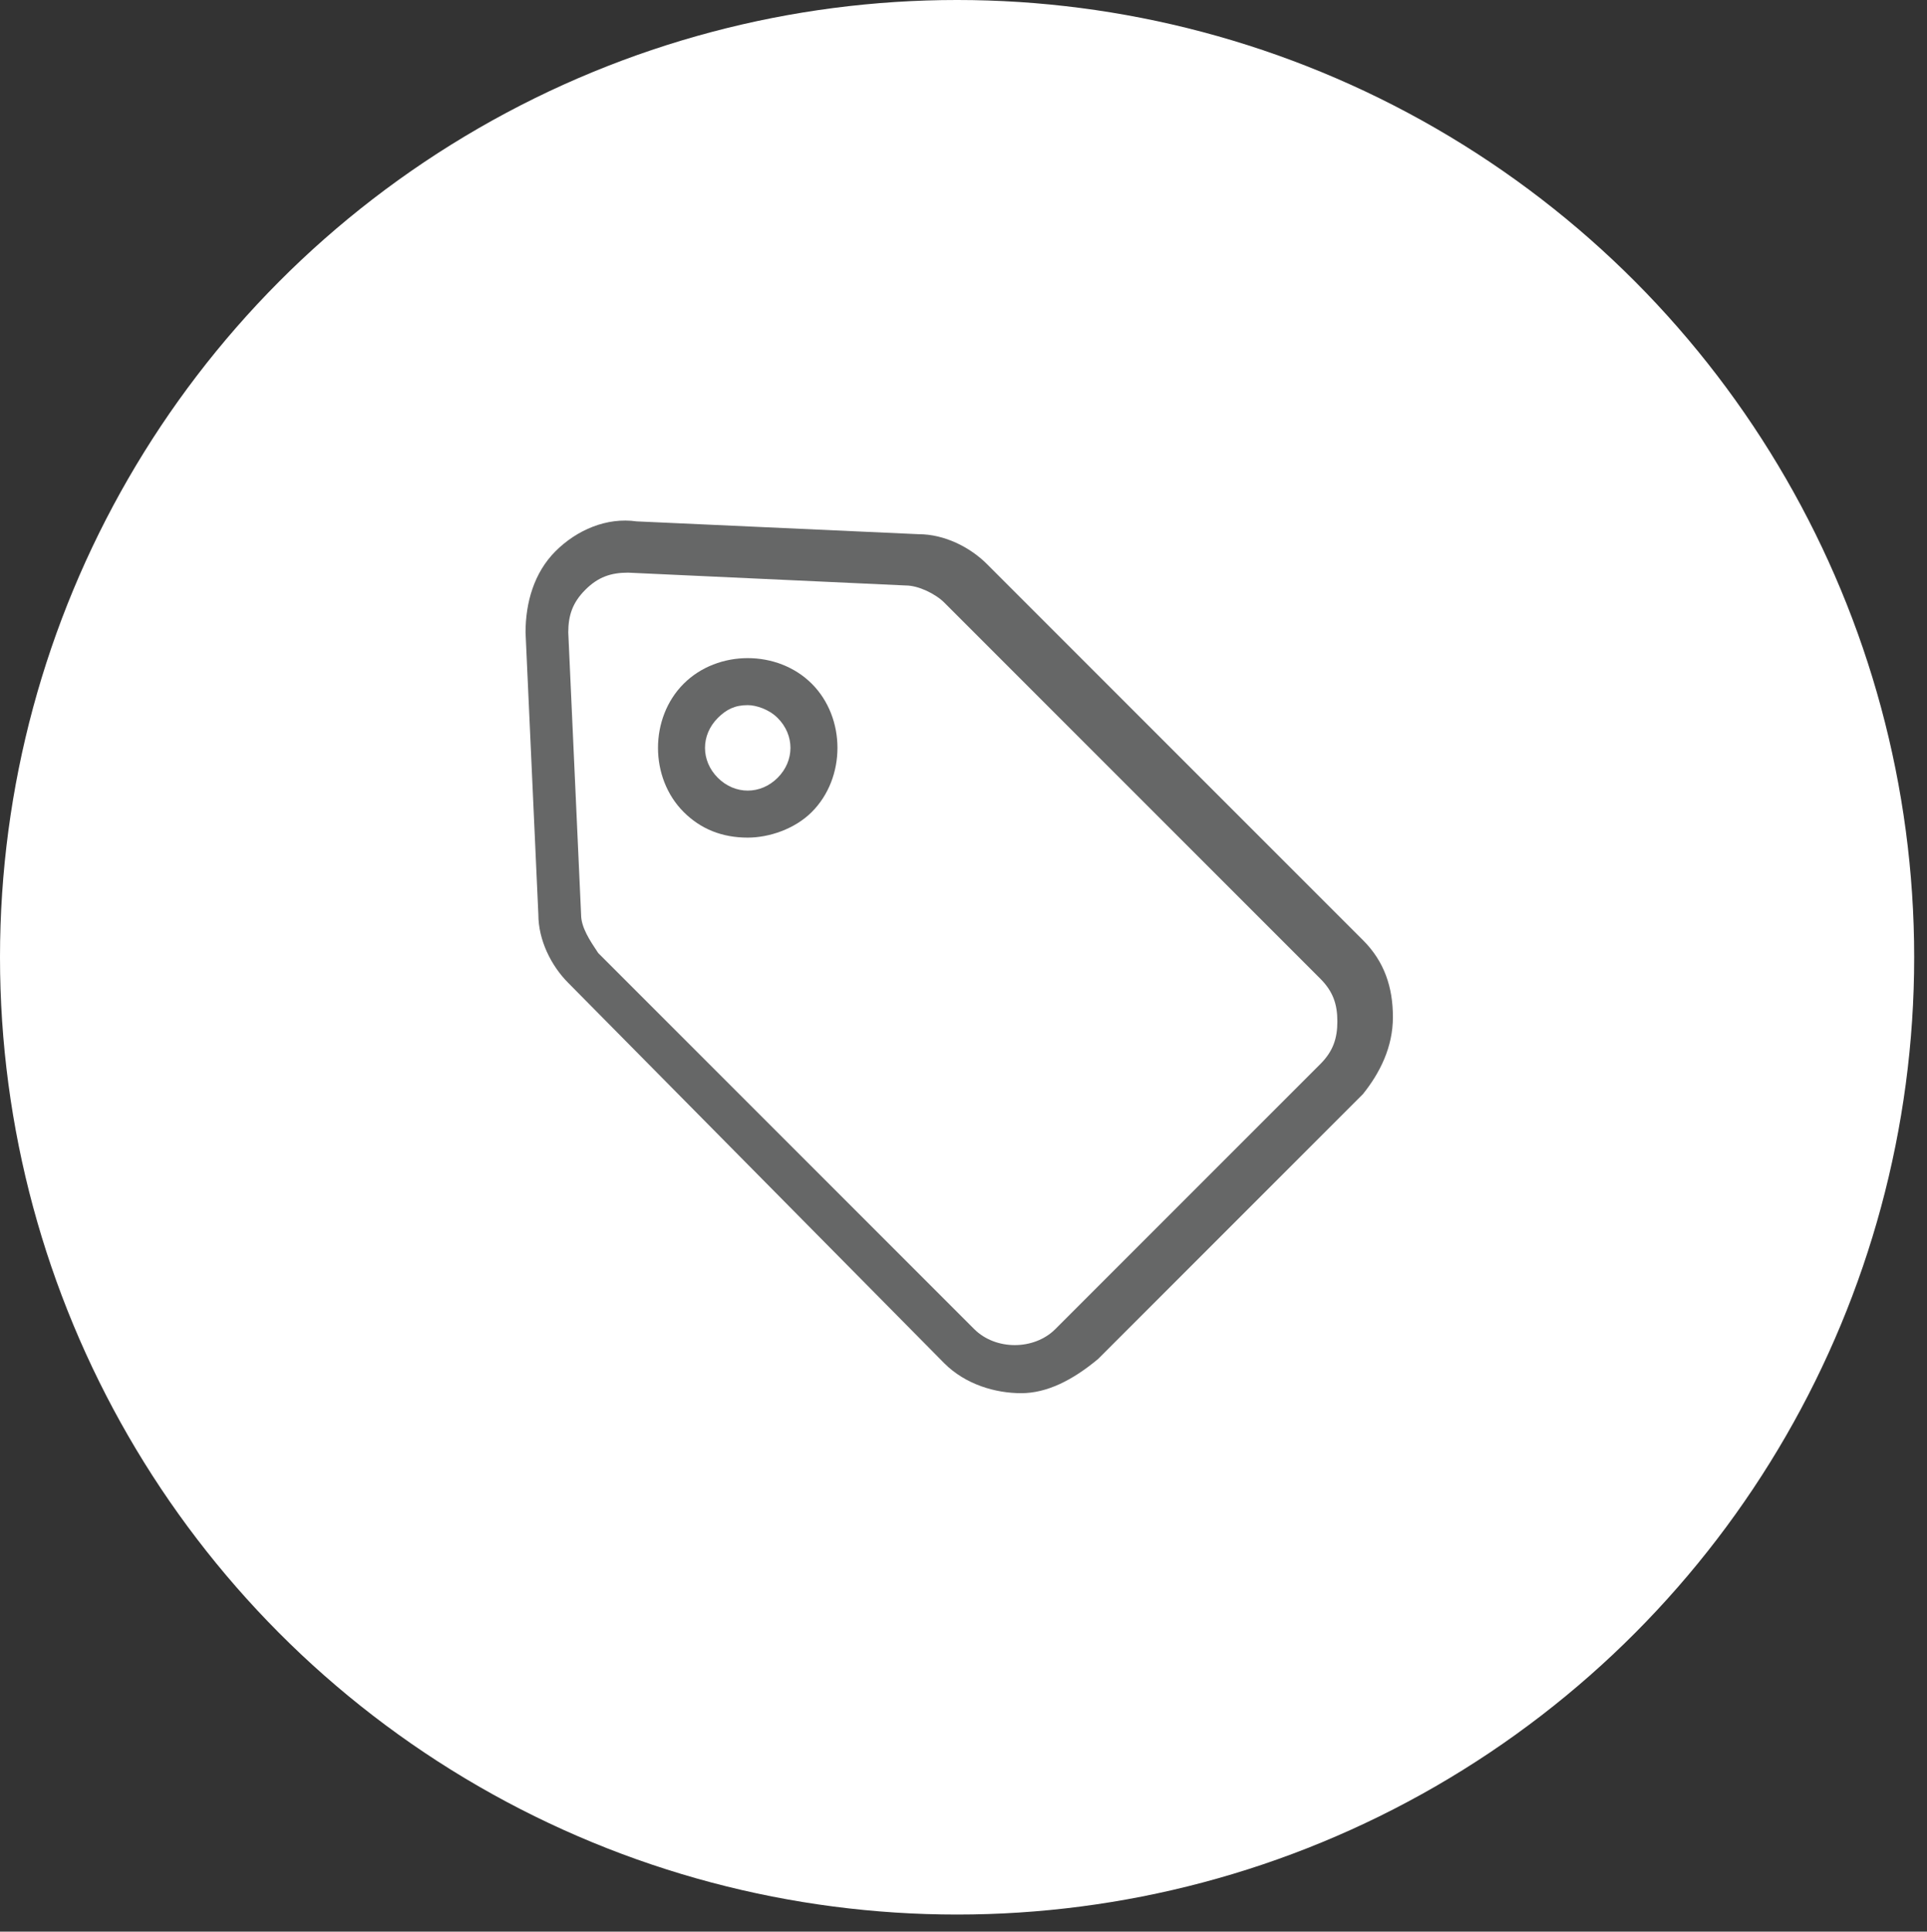
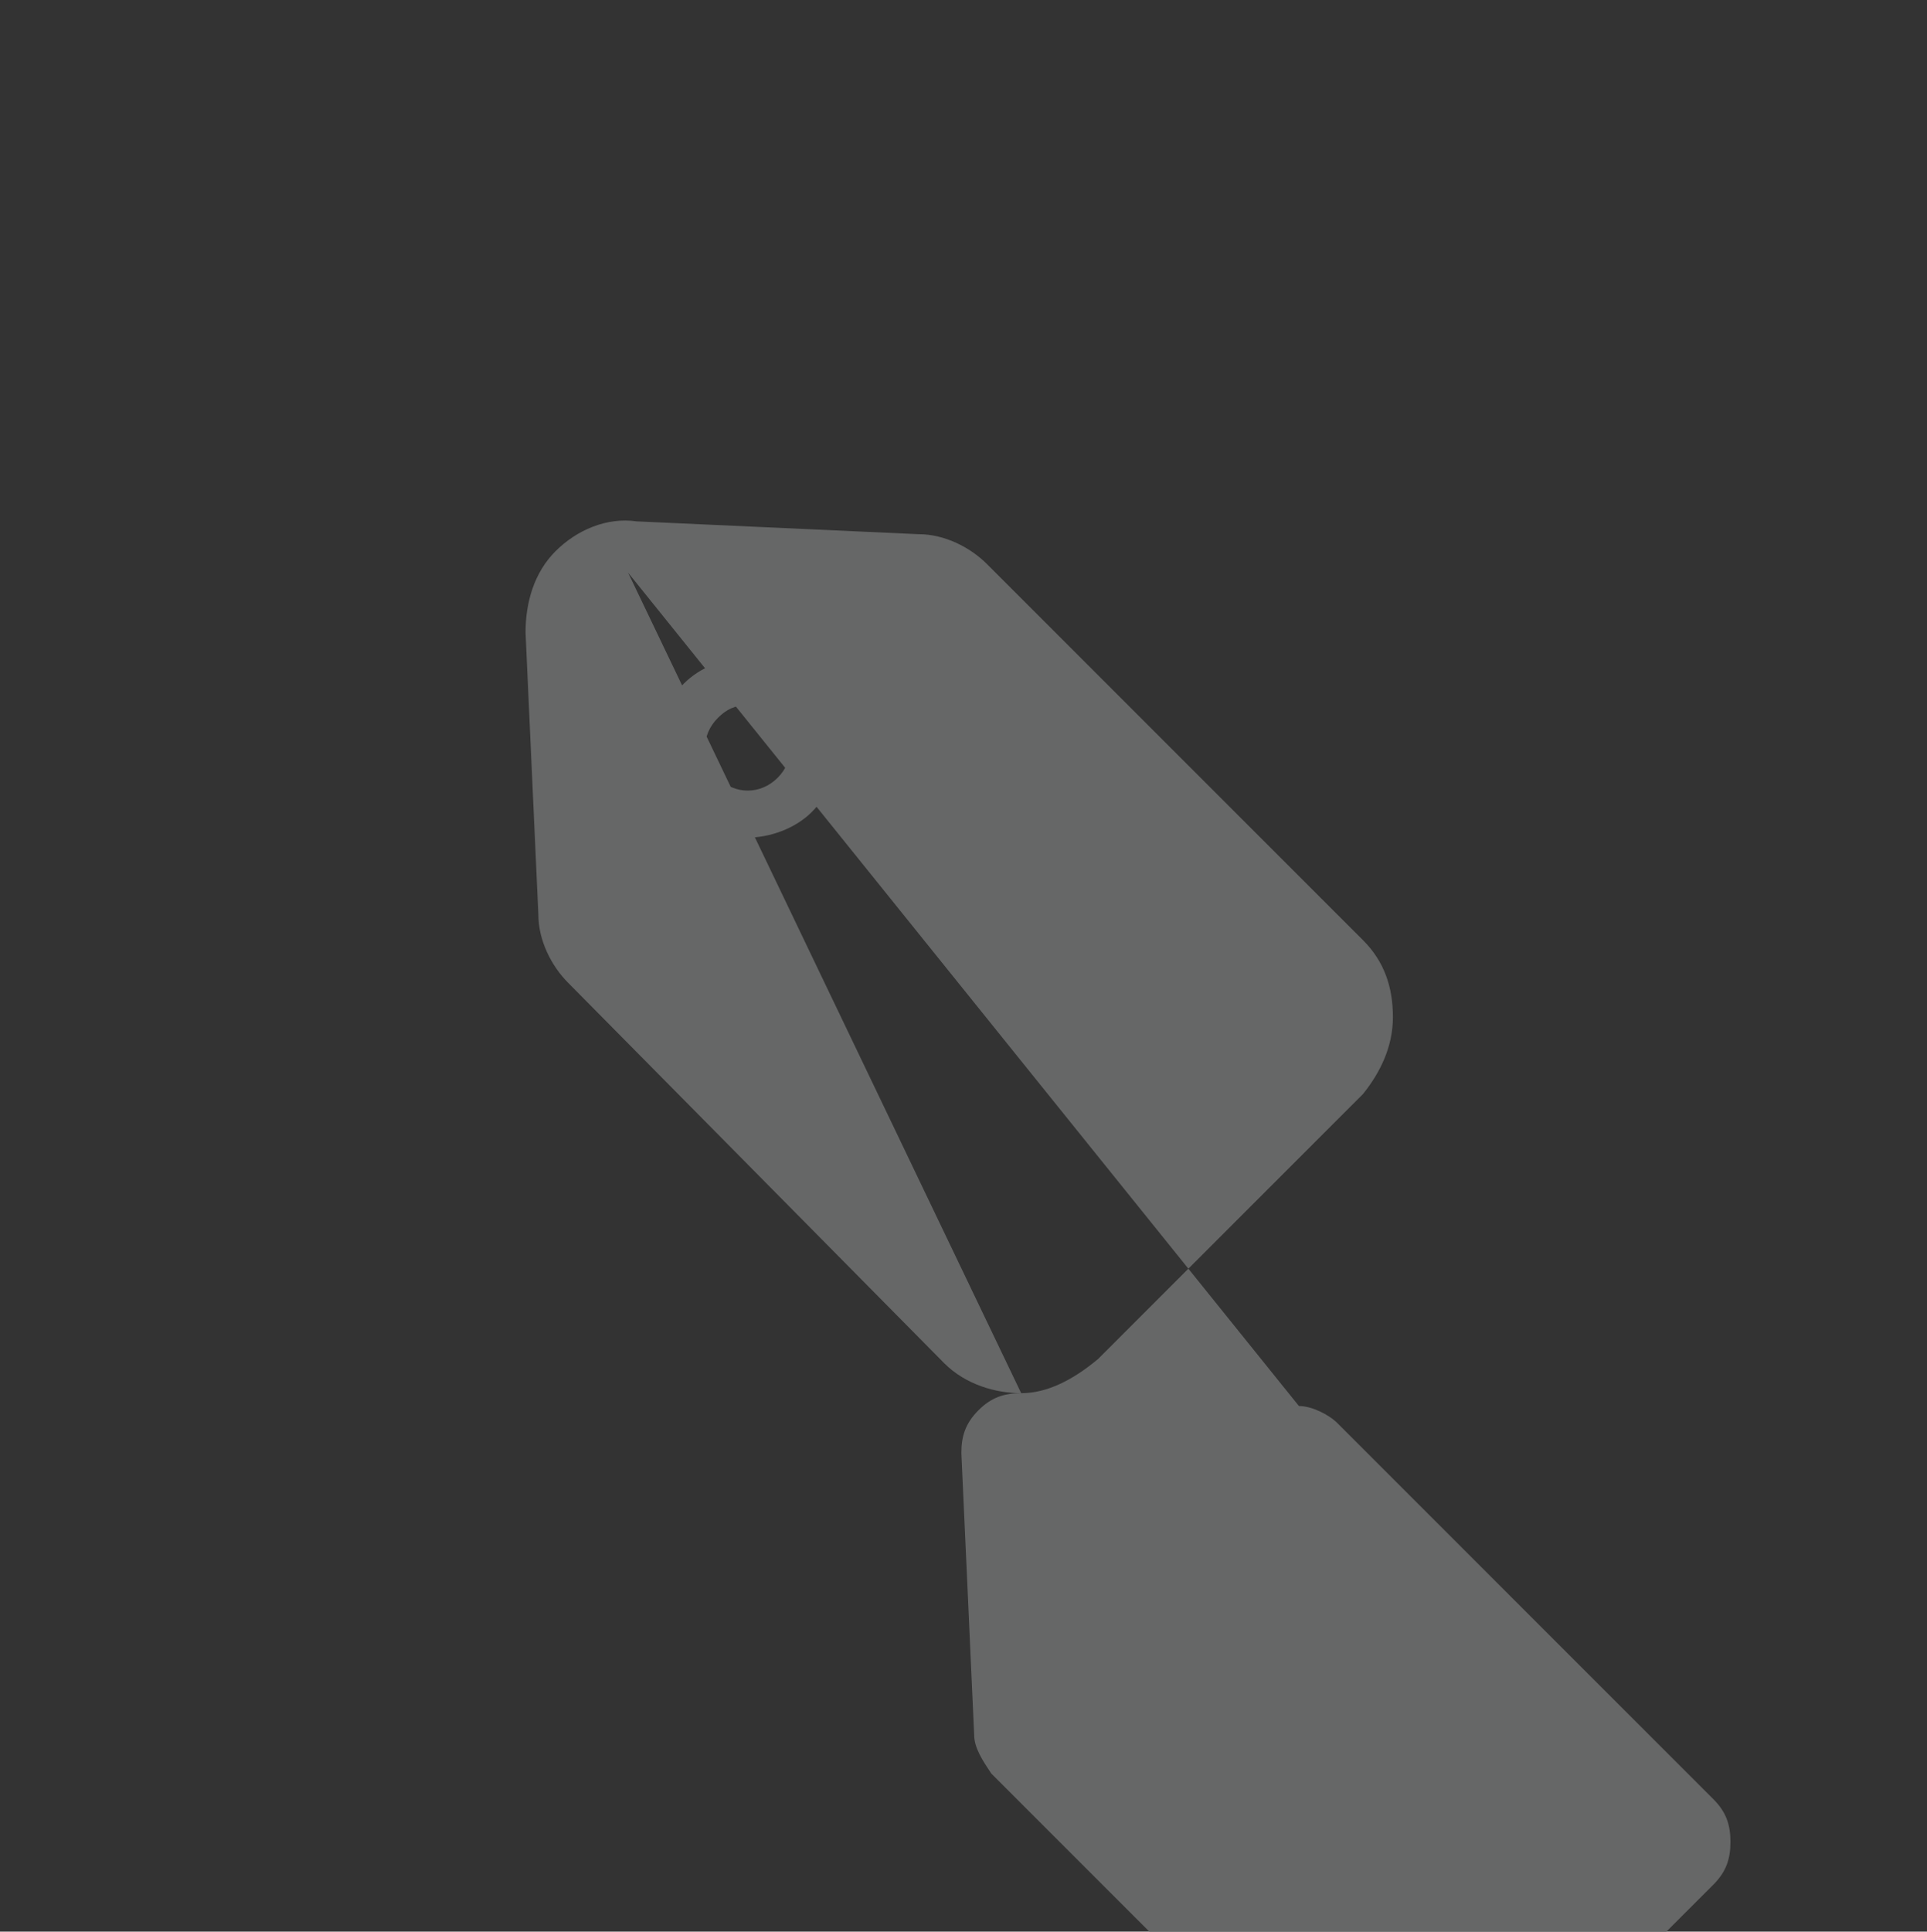
<svg xmlns="http://www.w3.org/2000/svg" version="1.1" id="レイヤー_1" x="0px" y="0px" viewBox="0 0 45.1 45.2" style="enable-background:new 0 0 45.1 45.2;" xml:space="preserve">
  <rect x="0" y="0" width="45.1" height="45.2" fill="#333333" stroke="none" />
  <style type="text/css">
	.st0{fill:#FFFFFF;}
	.st1{fill:#666767;}
</style>
-   <circle class="st0" cx="22.4" cy="22.4" r="22.4" />
-   <path class="st1" d="M23.9,32.6c-0.6,0-1.3-0.2-1.8-0.7L13.3,23c-0.4-0.4-0.7-1-0.7-1.6l-0.3-6.6c0-0.7,0.2-1.4,0.7-1.9  c0.5-0.5,1.2-0.8,1.9-0.7l6.6,0.3c0.6,0,1.2,0.3,1.6,0.7l8.8,8.8c0.5,0.5,0.7,1.1,0.7,1.8c0,0.7-0.3,1.3-0.7,1.8l-6.2,6.2  C25.1,32.3,24.5,32.6,23.9,32.6z M14.7,13.4c-0.4,0-0.7,0.1-1,0.4c-0.3,0.3-0.4,0.6-0.4,1l0.3,6.6c0,0.3,0.2,0.6,0.4,0.9l8.8,8.8  c0.5,0.5,1.4,0.5,1.9,0l6.2-6.2c0.3-0.3,0.4-0.6,0.4-1c0-0.4-0.1-0.7-0.4-1l-8.8-8.8c-0.2-0.2-0.6-0.4-0.9-0.4L14.7,13.4  C14.8,13.4,14.7,13.4,14.7,13.4z M17.5,19.6c-0.6,0-1.1-0.2-1.5-0.6c-0.8-0.8-0.8-2.2,0-3c0.8-0.8,2.2-0.8,3,0c0.8,0.8,0.8,2.2,0,3  C18.6,19.4,18,19.6,17.5,19.6z M17.5,16.5c-0.3,0-0.5,0.1-0.7,0.3c-0.4,0.4-0.4,1,0,1.4c0.4,0.4,1,0.4,1.4,0c0.4-0.4,0.4-1,0-1.4  C18,16.6,17.7,16.5,17.5,16.5z" />
+   <path class="st1" d="M23.9,32.6c-0.6,0-1.3-0.2-1.8-0.7L13.3,23c-0.4-0.4-0.7-1-0.7-1.6l-0.3-6.6c0-0.7,0.2-1.4,0.7-1.9  c0.5-0.5,1.2-0.8,1.9-0.7l6.6,0.3c0.6,0,1.2,0.3,1.6,0.7l8.8,8.8c0.5,0.5,0.7,1.1,0.7,1.8c0,0.7-0.3,1.3-0.7,1.8l-6.2,6.2  C25.1,32.3,24.5,32.6,23.9,32.6z c-0.4,0-0.7,0.1-1,0.4c-0.3,0.3-0.4,0.6-0.4,1l0.3,6.6c0,0.3,0.2,0.6,0.4,0.9l8.8,8.8  c0.5,0.5,1.4,0.5,1.9,0l6.2-6.2c0.3-0.3,0.4-0.6,0.4-1c0-0.4-0.1-0.7-0.4-1l-8.8-8.8c-0.2-0.2-0.6-0.4-0.9-0.4L14.7,13.4  C14.8,13.4,14.7,13.4,14.7,13.4z M17.5,19.6c-0.6,0-1.1-0.2-1.5-0.6c-0.8-0.8-0.8-2.2,0-3c0.8-0.8,2.2-0.8,3,0c0.8,0.8,0.8,2.2,0,3  C18.6,19.4,18,19.6,17.5,19.6z M17.5,16.5c-0.3,0-0.5,0.1-0.7,0.3c-0.4,0.4-0.4,1,0,1.4c0.4,0.4,1,0.4,1.4,0c0.4-0.4,0.4-1,0-1.4  C18,16.6,17.7,16.5,17.5,16.5z" />
</svg>